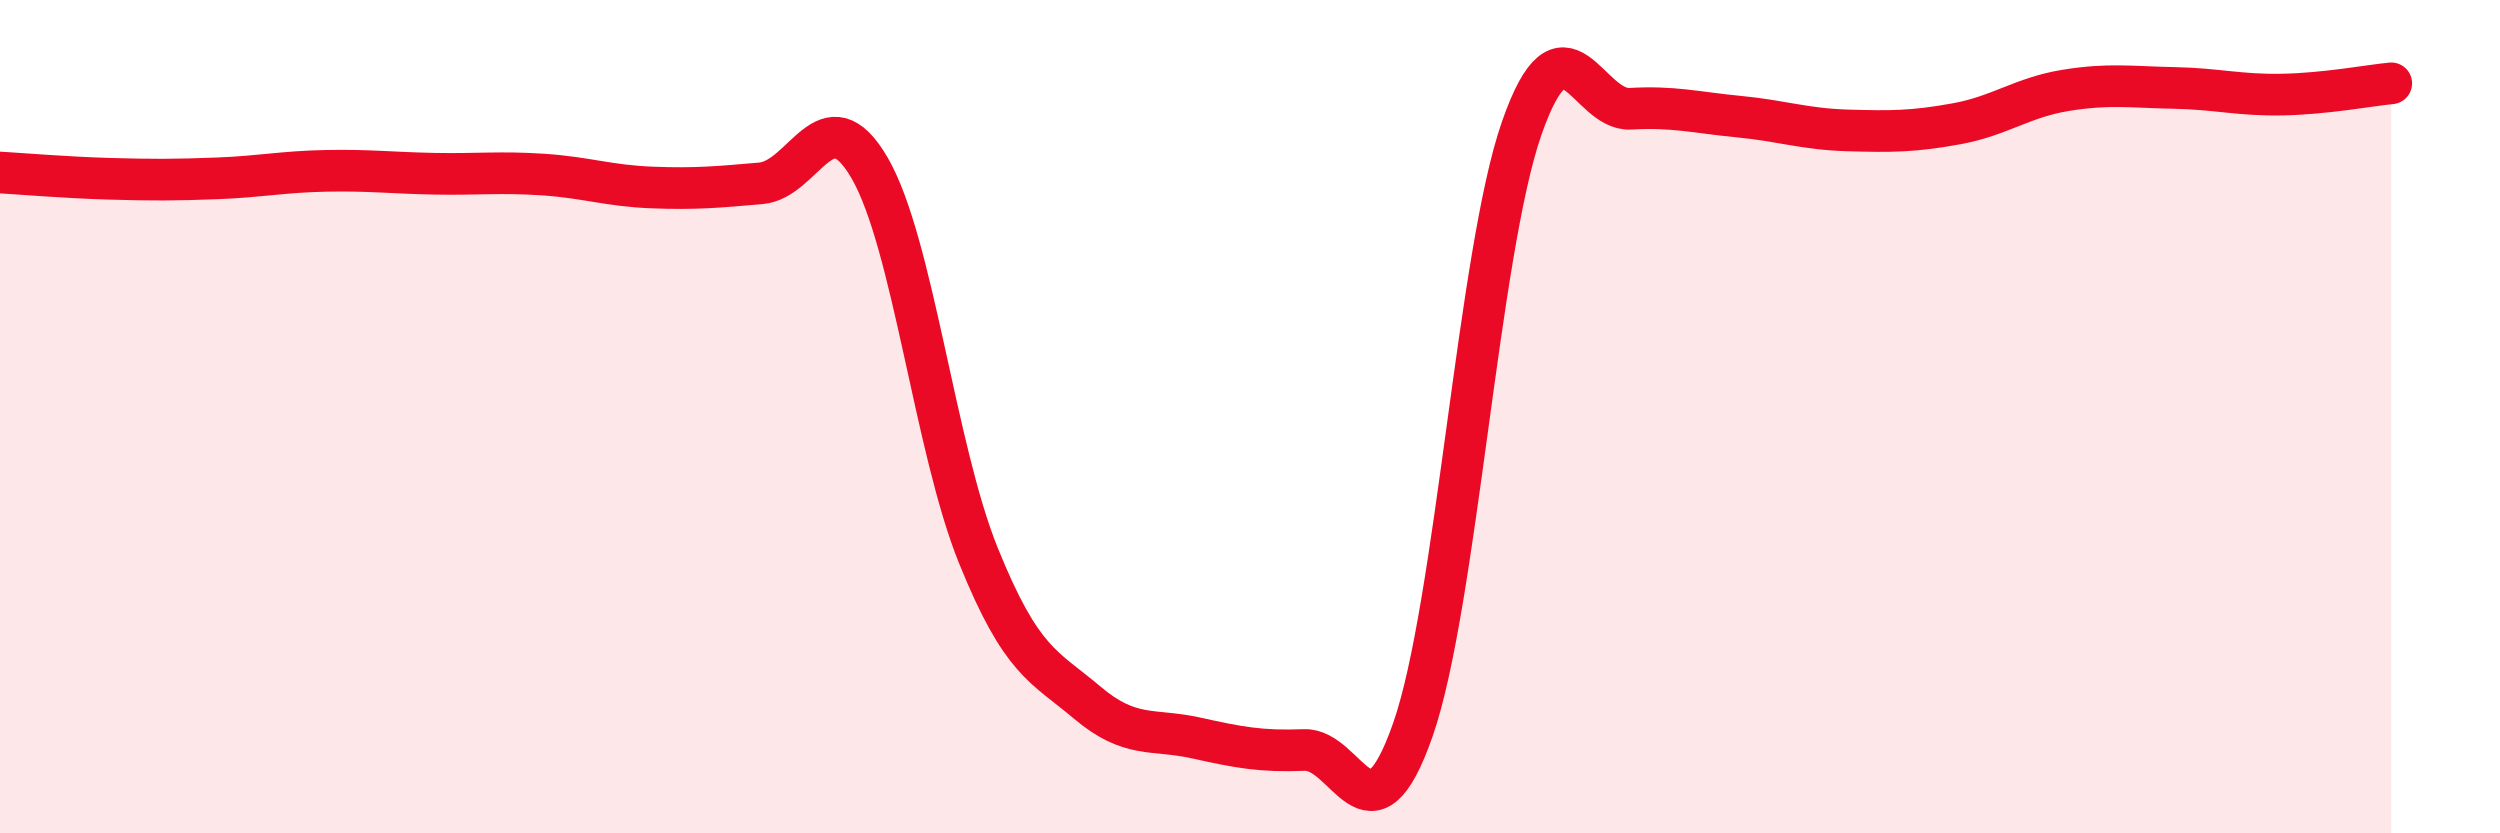
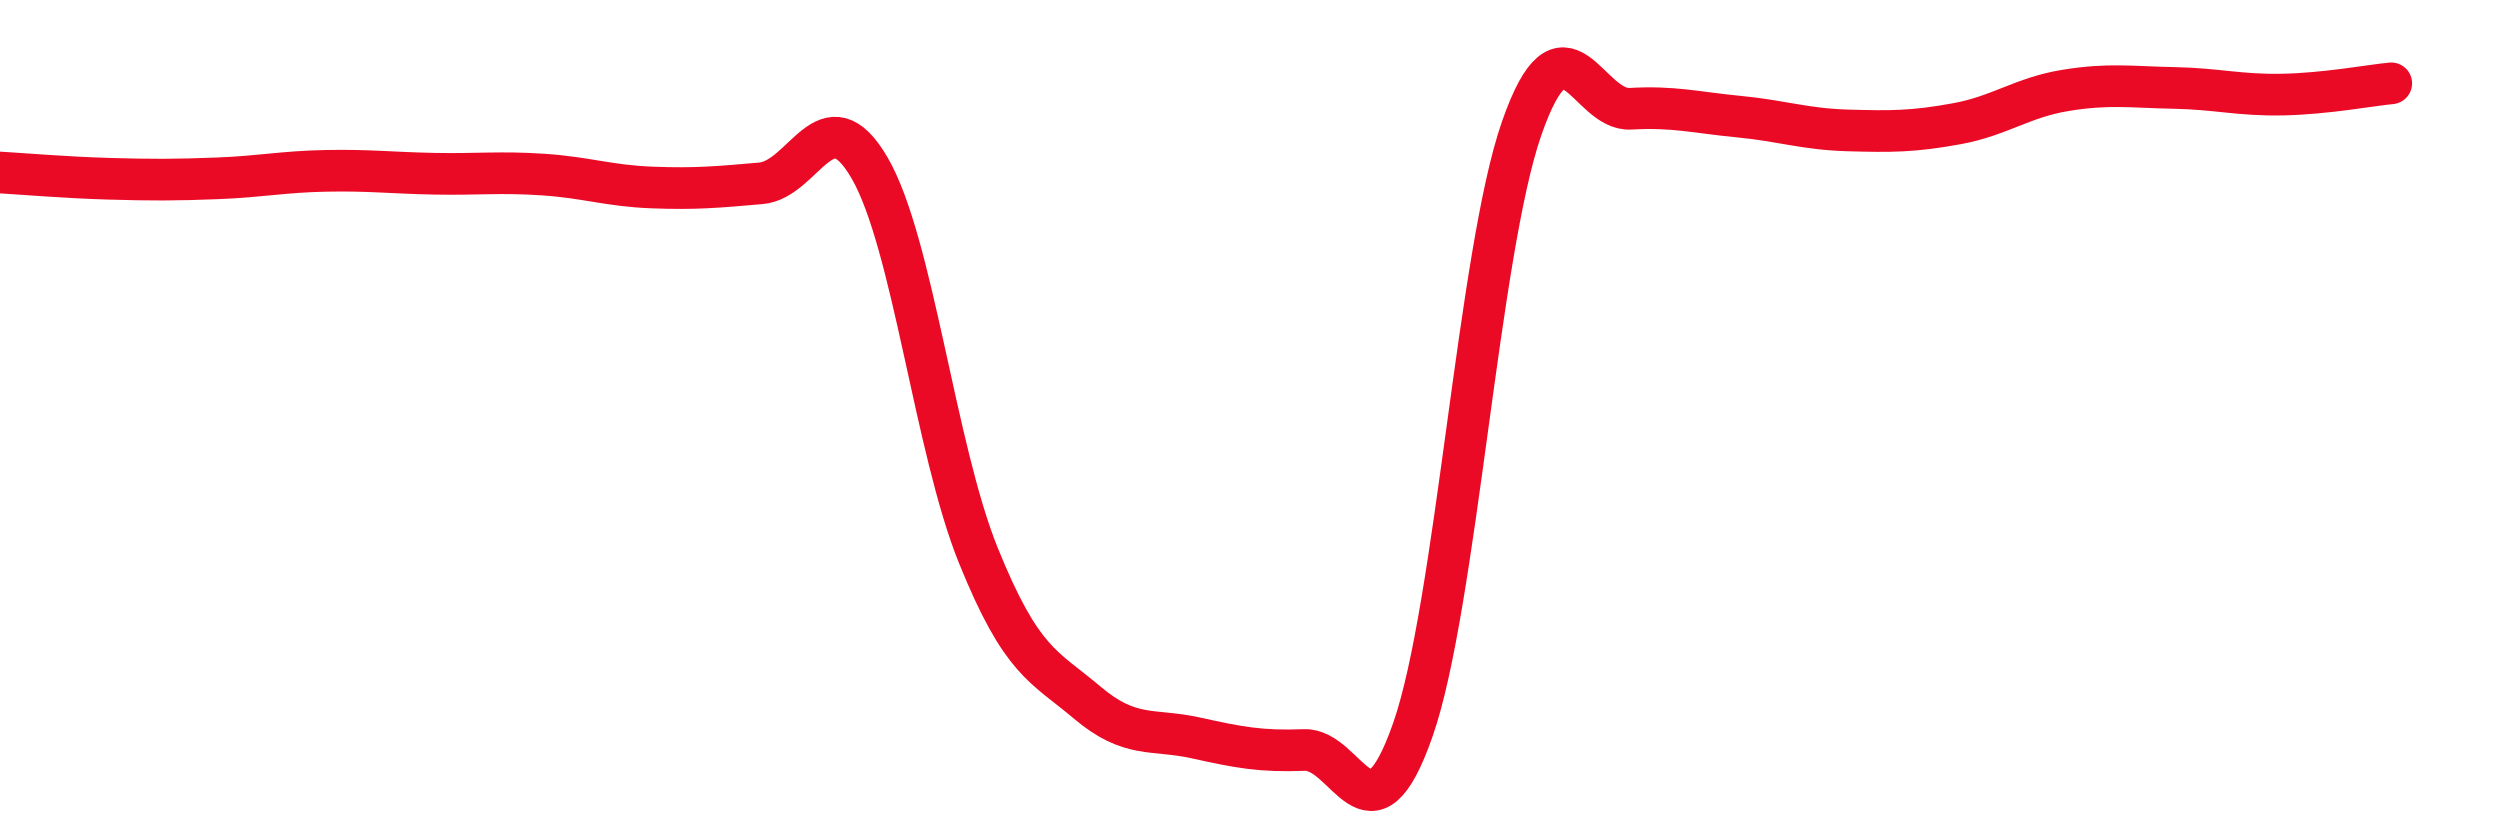
<svg xmlns="http://www.w3.org/2000/svg" width="60" height="20" viewBox="0 0 60 20">
-   <path d="M 0,4.14 C 0.52,4.17 1.57,4.26 2.61,4.29 C 3.65,4.32 4.18,4.32 5.22,4.28 C 6.26,4.24 6.79,4.12 7.83,4.1 C 8.87,4.08 9.39,4.15 10.43,4.17 C 11.47,4.19 12,4.12 13.04,4.19 C 14.08,4.26 14.61,4.46 15.65,4.5 C 16.69,4.54 17.22,4.49 18.26,4.4 C 19.3,4.31 19.83,2.24 20.87,4.03 C 21.91,5.82 22.44,10.76 23.48,13.33 C 24.52,15.9 25.05,15.98 26.09,16.86 C 27.13,17.74 27.66,17.48 28.7,17.71 C 29.74,17.94 30.26,18.04 31.3,18 C 32.34,17.96 32.87,20.49 33.91,17.51 C 34.95,14.53 35.48,6.06 36.52,3.08 C 37.56,0.1 38.09,2.67 39.13,2.61 C 40.17,2.55 40.7,2.7 41.74,2.8 C 42.78,2.9 43.31,3.1 44.35,3.13 C 45.39,3.16 45.92,3.16 46.96,2.97 C 48,2.78 48.53,2.34 49.57,2.17 C 50.61,2 51.13,2.09 52.17,2.11 C 53.21,2.13 53.74,2.29 54.78,2.27 C 55.82,2.25 56.87,2.05 57.39,2L57.39 20L0 20Z" fill="#EB0A25" opacity="0.1" stroke-linecap="round" stroke-linejoin="round" />
  <path d="M 0,4.14 C 0.52,4.17 1.57,4.26 2.61,4.29 C 3.65,4.32 4.18,4.32 5.22,4.28 C 6.26,4.24 6.79,4.12 7.83,4.1 C 8.87,4.08 9.39,4.15 10.43,4.17 C 11.47,4.19 12,4.12 13.04,4.19 C 14.08,4.26 14.61,4.46 15.65,4.5 C 16.69,4.54 17.22,4.49 18.26,4.4 C 19.3,4.31 19.83,2.24 20.87,4.03 C 21.91,5.82 22.44,10.76 23.48,13.33 C 24.52,15.9 25.05,15.98 26.09,16.86 C 27.13,17.74 27.66,17.48 28.7,17.71 C 29.74,17.94 30.26,18.04 31.3,18 C 32.34,17.96 32.87,20.49 33.91,17.51 C 34.95,14.53 35.48,6.06 36.52,3.08 C 37.56,0.1 38.09,2.67 39.13,2.61 C 40.17,2.55 40.7,2.7 41.74,2.8 C 42.78,2.9 43.31,3.1 44.35,3.13 C 45.39,3.16 45.92,3.16 46.96,2.97 C 48,2.78 48.53,2.34 49.57,2.17 C 50.61,2 51.13,2.09 52.17,2.11 C 53.21,2.13 53.74,2.29 54.78,2.27 C 55.82,2.25 56.87,2.05 57.39,2" stroke="#EB0A25" stroke-width="1" fill="none" stroke-linecap="round" stroke-linejoin="round" />
</svg>